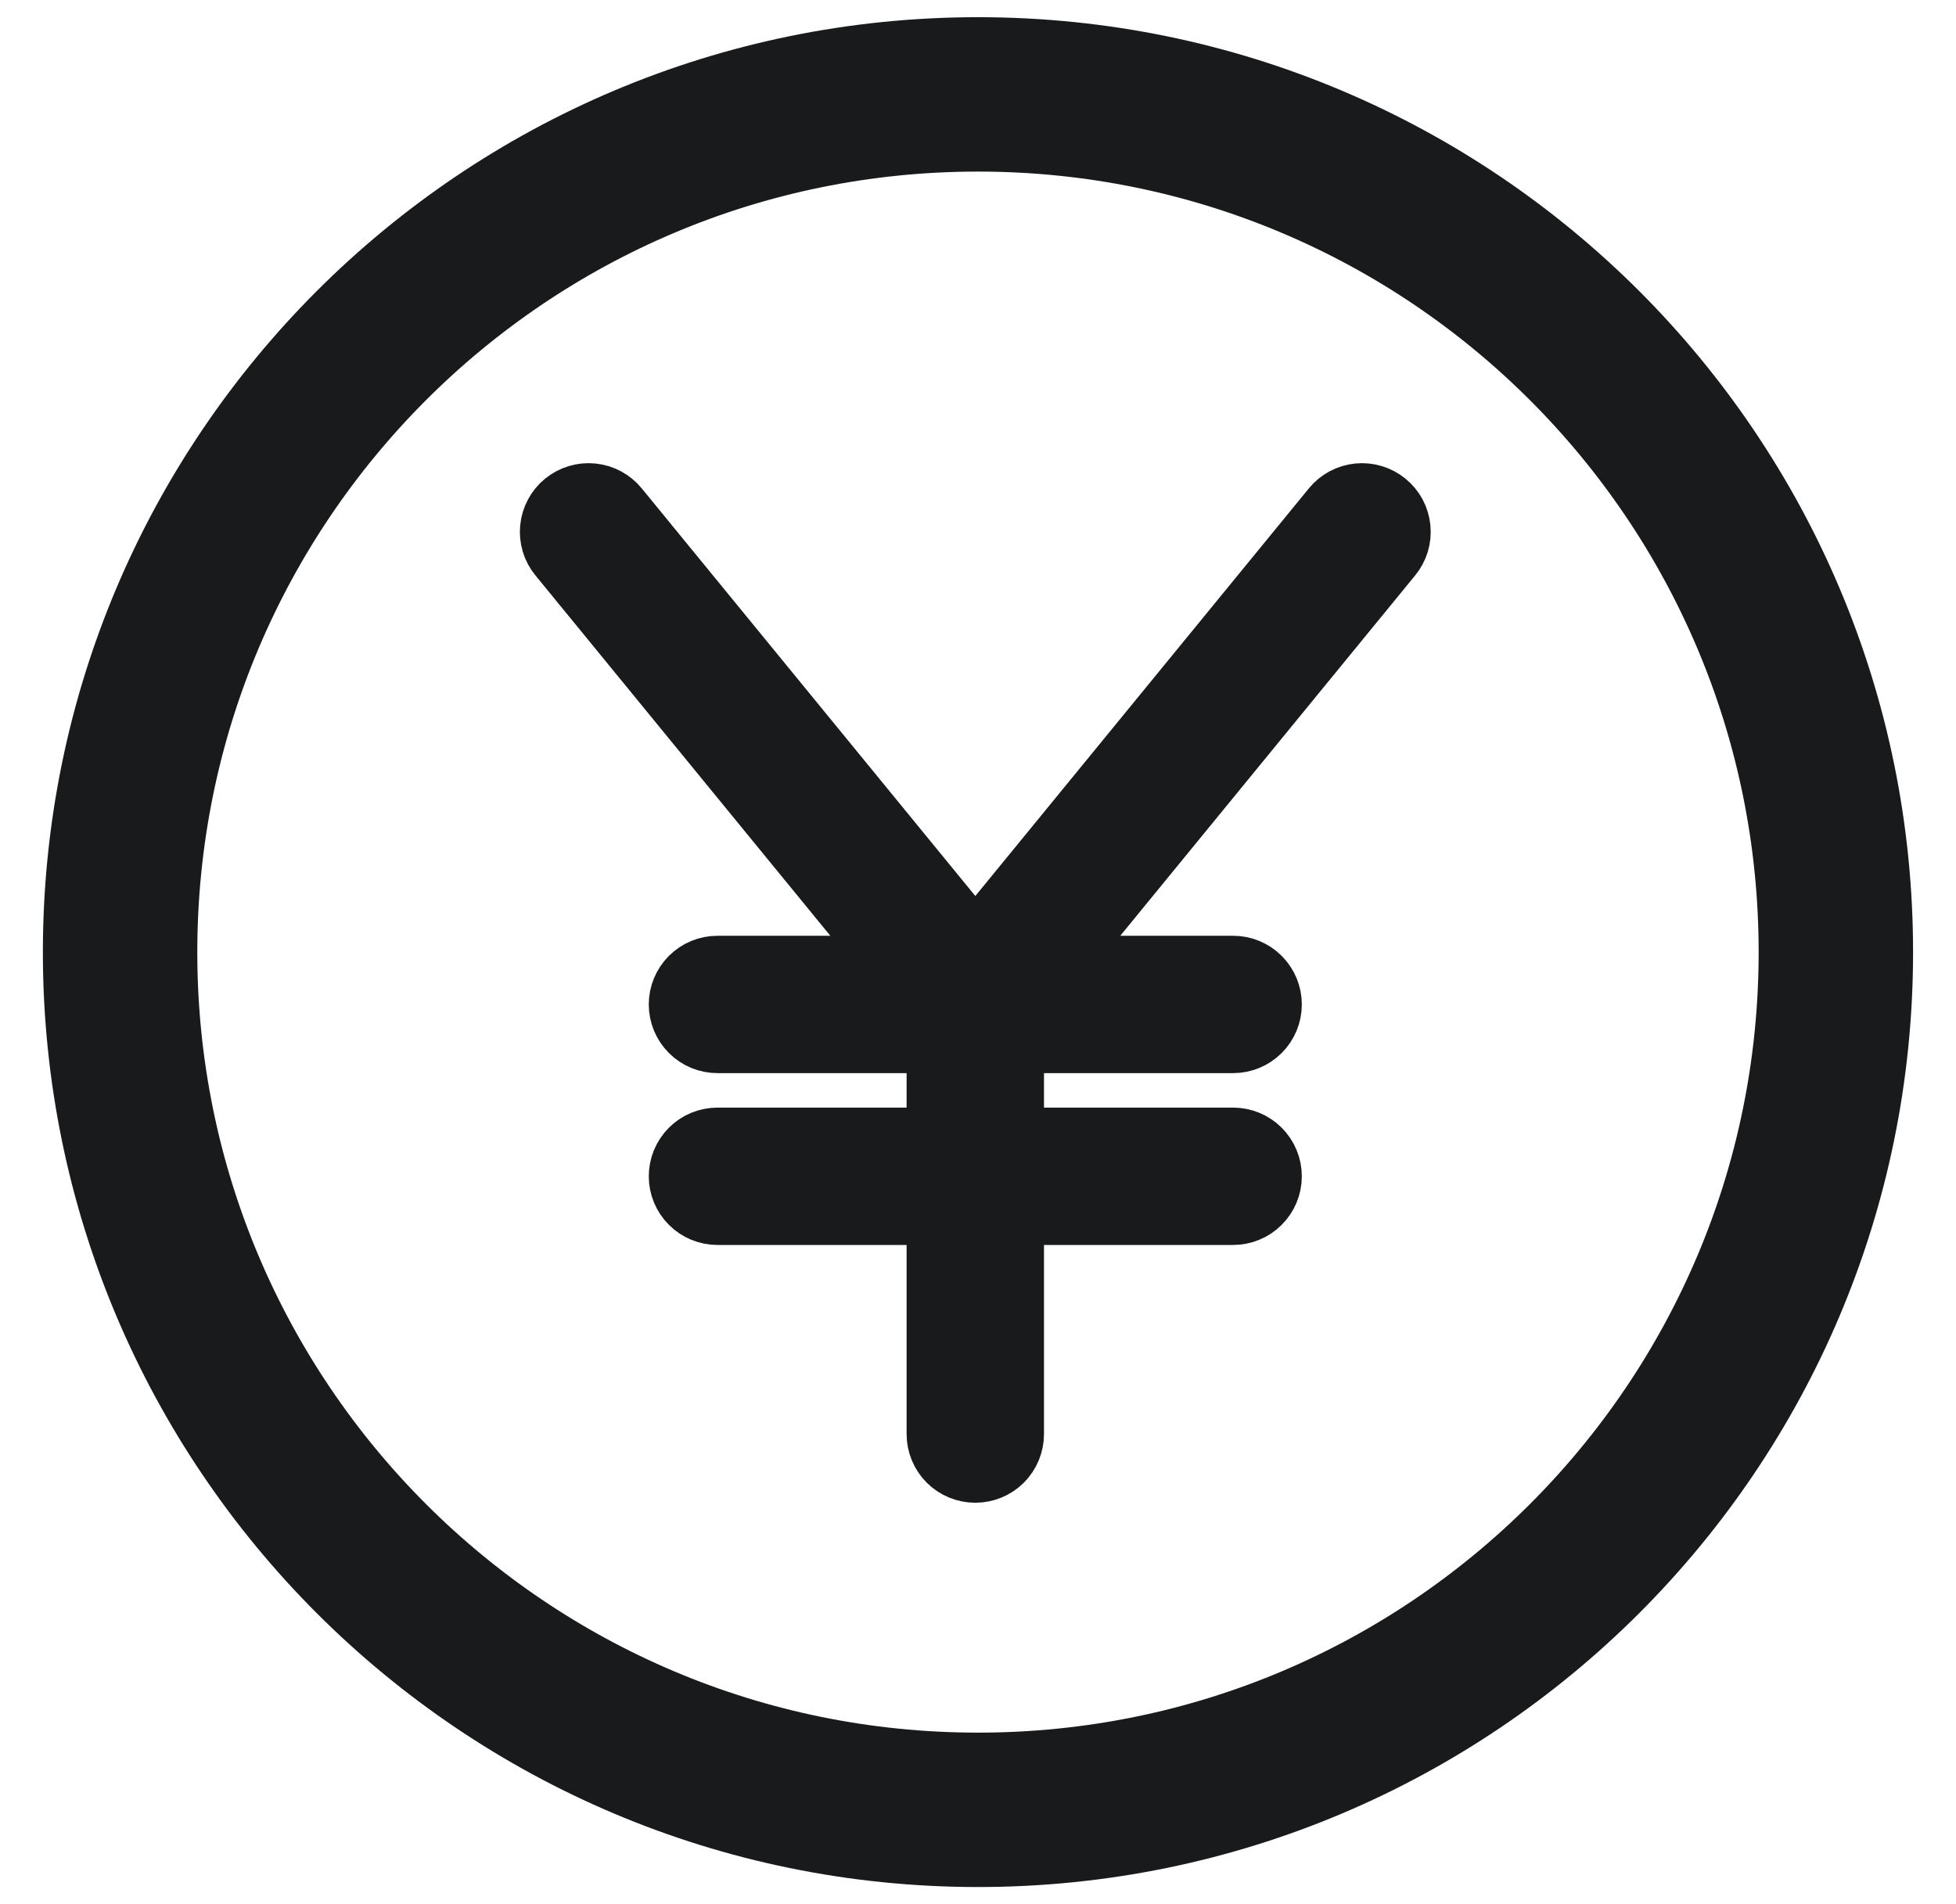
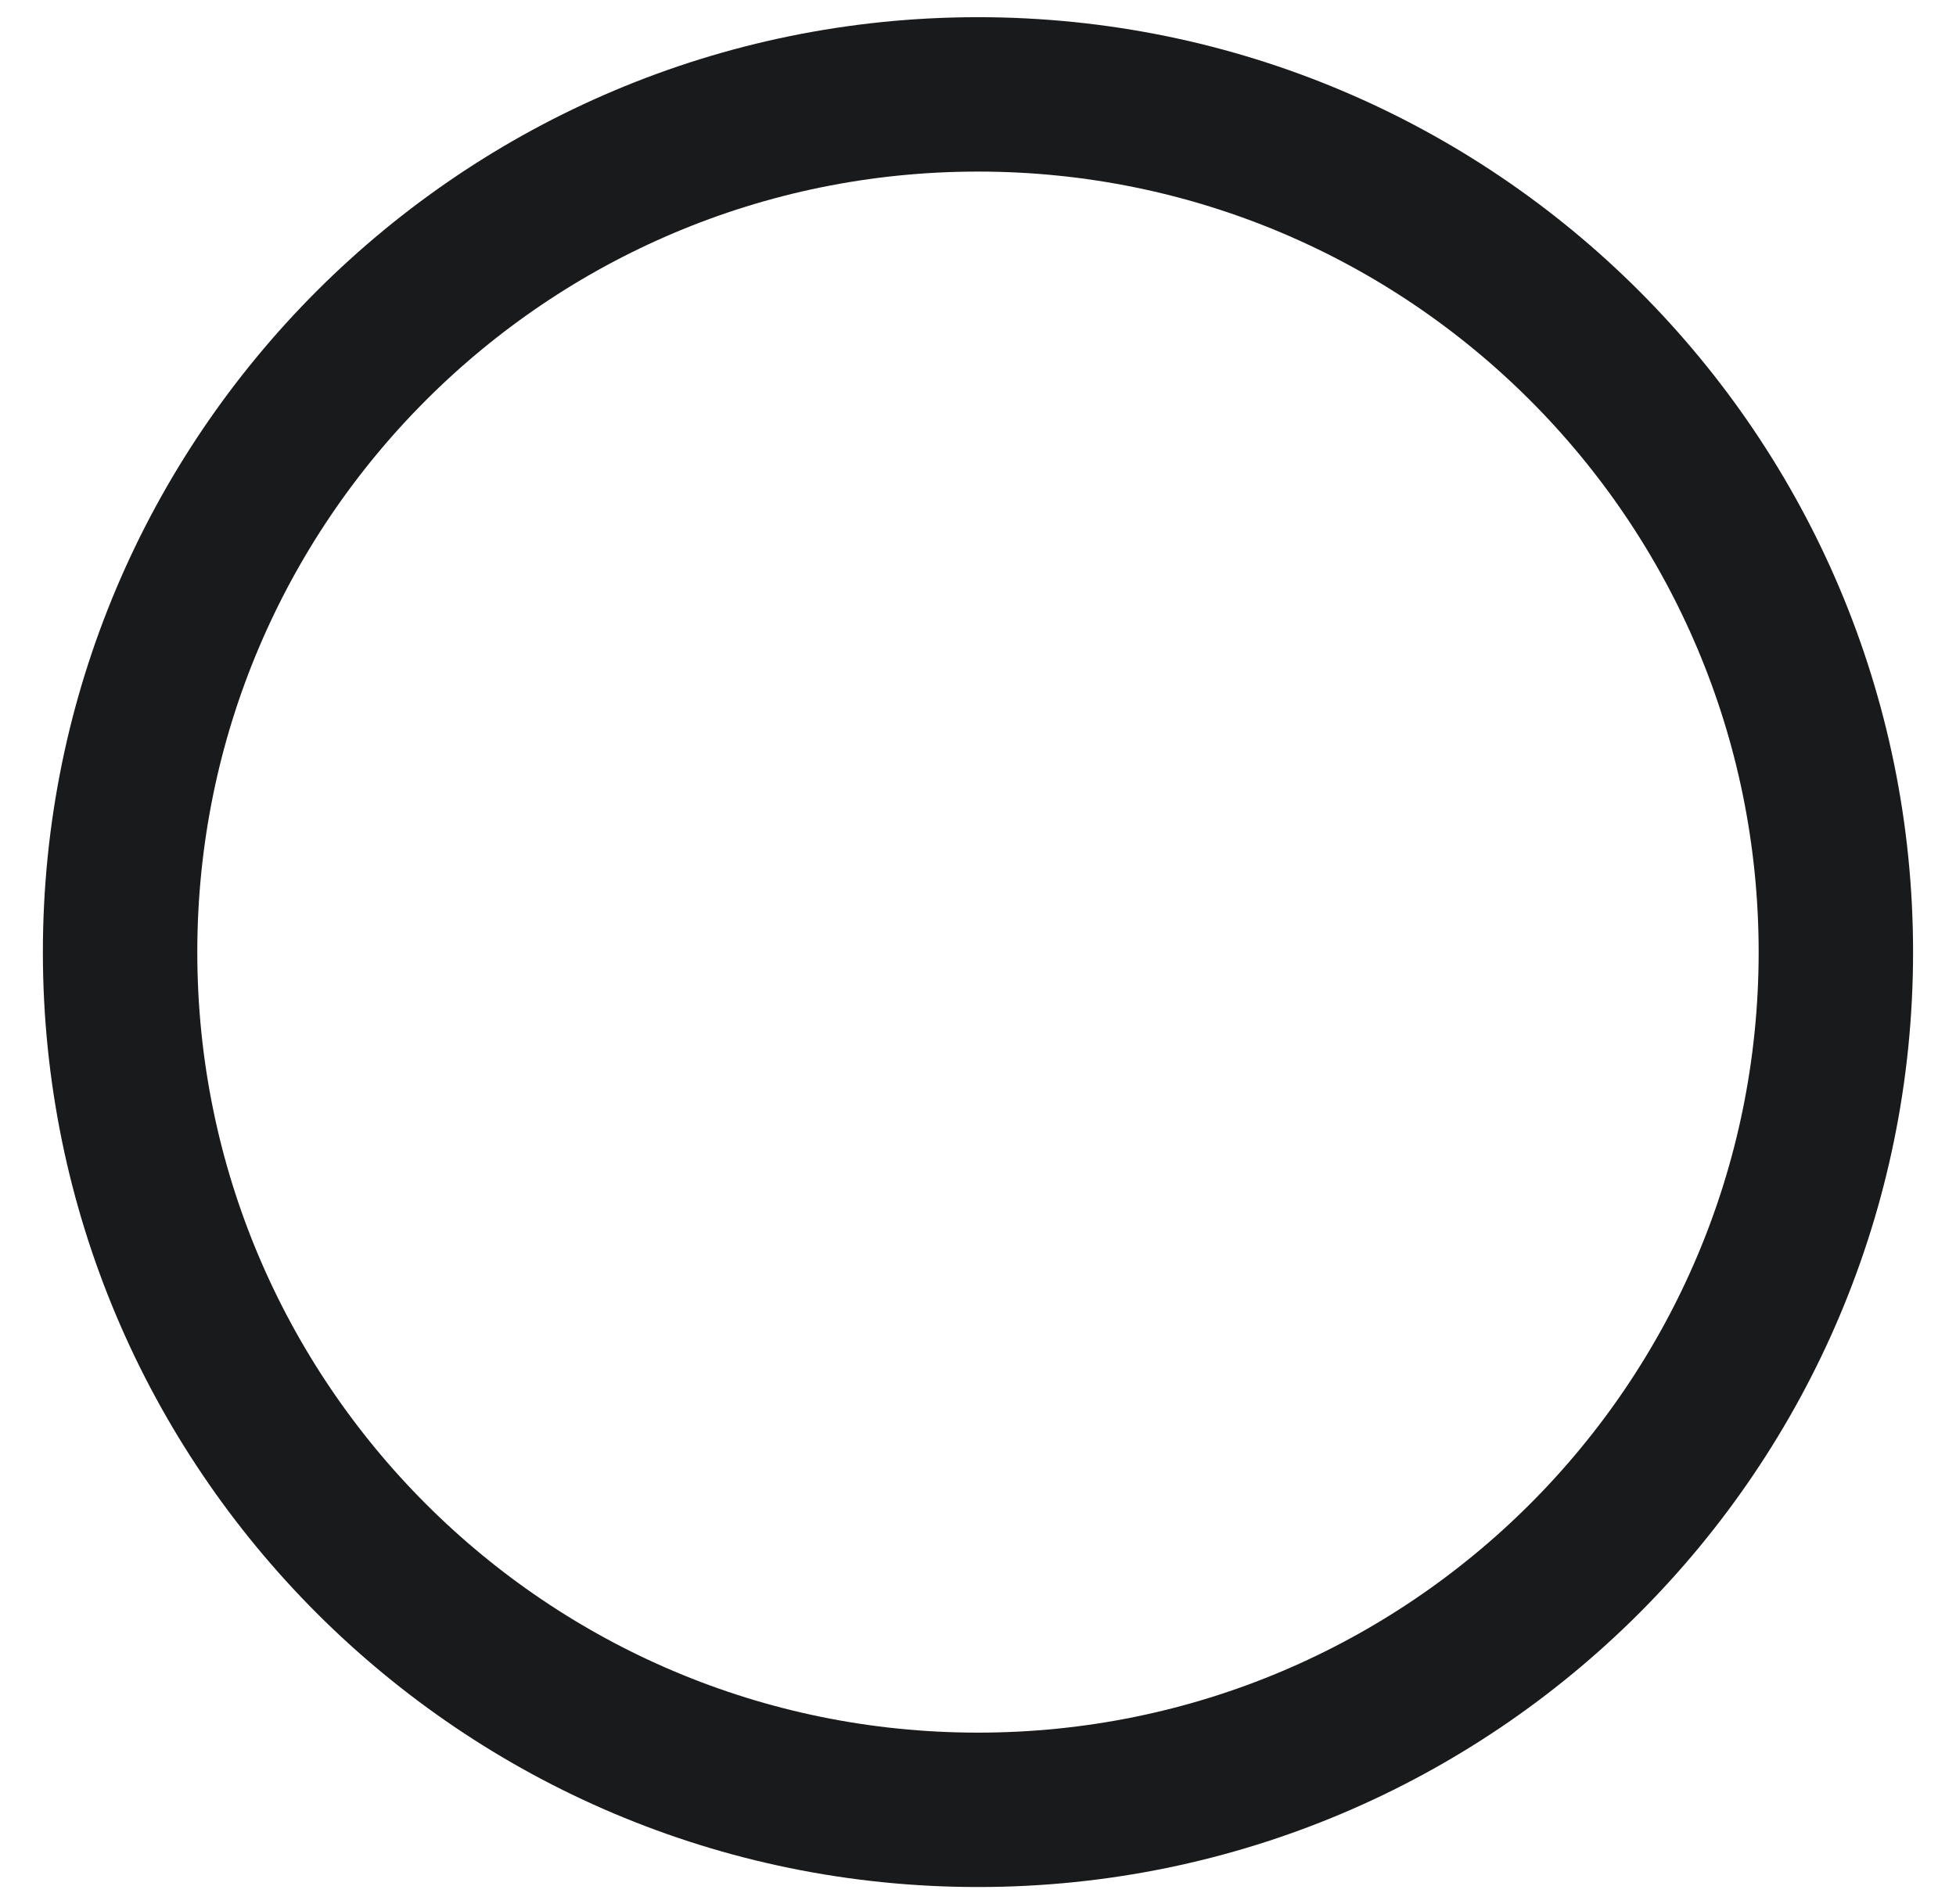
<svg xmlns="http://www.w3.org/2000/svg" width="38" height="37" viewBox="0 0 38 37" fill="none">
  <g id="Group 39886">
    <path id="Vector" d="M19 35.167C28.204 35.167 35.666 27.705 35.666 18.501C35.666 9.296 28.204 1.834 19 1.834C9.795 1.834 2.333 9.296 2.333 18.501C2.333 27.705 9.795 35.167 19 35.167Z" stroke="#191A1B" stroke-width="3" stroke-linecap="round" stroke-linejoin="round" />
-     <path id="Vector_2" d="M27.106 10.864L20.709 18.683H23.956C24.178 18.683 24.39 18.771 24.546 18.927C24.703 19.084 24.791 19.296 24.791 19.517C24.791 19.739 24.703 19.951 24.546 20.108C24.39 20.264 24.178 20.352 23.956 20.352H19.782V22.022H23.956C24.178 22.022 24.39 22.11 24.546 22.266C24.703 22.423 24.791 22.635 24.791 22.857C24.791 23.078 24.703 23.29 24.546 23.447C24.39 23.603 24.178 23.691 23.956 23.691H19.782V27.865C19.782 28.087 19.694 28.299 19.538 28.456C19.381 28.612 19.169 28.7 18.948 28.7C18.726 28.7 18.514 28.612 18.357 28.456C18.201 28.299 18.113 28.087 18.113 27.865V23.691H13.939C13.717 23.691 13.505 23.603 13.349 23.447C13.192 23.29 13.104 23.078 13.104 22.857C13.104 22.635 13.192 22.423 13.349 22.266C13.505 22.11 13.717 22.022 13.939 22.022H18.113V20.352H13.939C13.717 20.352 13.505 20.264 13.349 20.108C13.192 19.951 13.104 19.739 13.104 19.517C13.104 19.296 13.192 19.084 13.349 18.927C13.505 18.771 13.717 18.683 13.939 18.683H17.186L10.789 10.864C10.648 10.693 10.582 10.473 10.604 10.252C10.626 10.032 10.734 9.829 10.905 9.689C11.077 9.549 11.297 9.482 11.517 9.504C11.738 9.526 11.94 9.635 12.08 9.806L18.948 18.2L25.815 9.806C25.884 9.721 25.97 9.651 26.066 9.599C26.163 9.547 26.269 9.515 26.378 9.504C26.487 9.493 26.597 9.504 26.702 9.536C26.807 9.567 26.905 9.62 26.989 9.689C27.074 9.758 27.145 9.844 27.197 9.941C27.248 10.037 27.28 10.143 27.291 10.252C27.302 10.361 27.291 10.472 27.26 10.576C27.228 10.681 27.176 10.779 27.106 10.864Z" fill="#191A1B" stroke="#191A1B" />
  </g>
</svg>